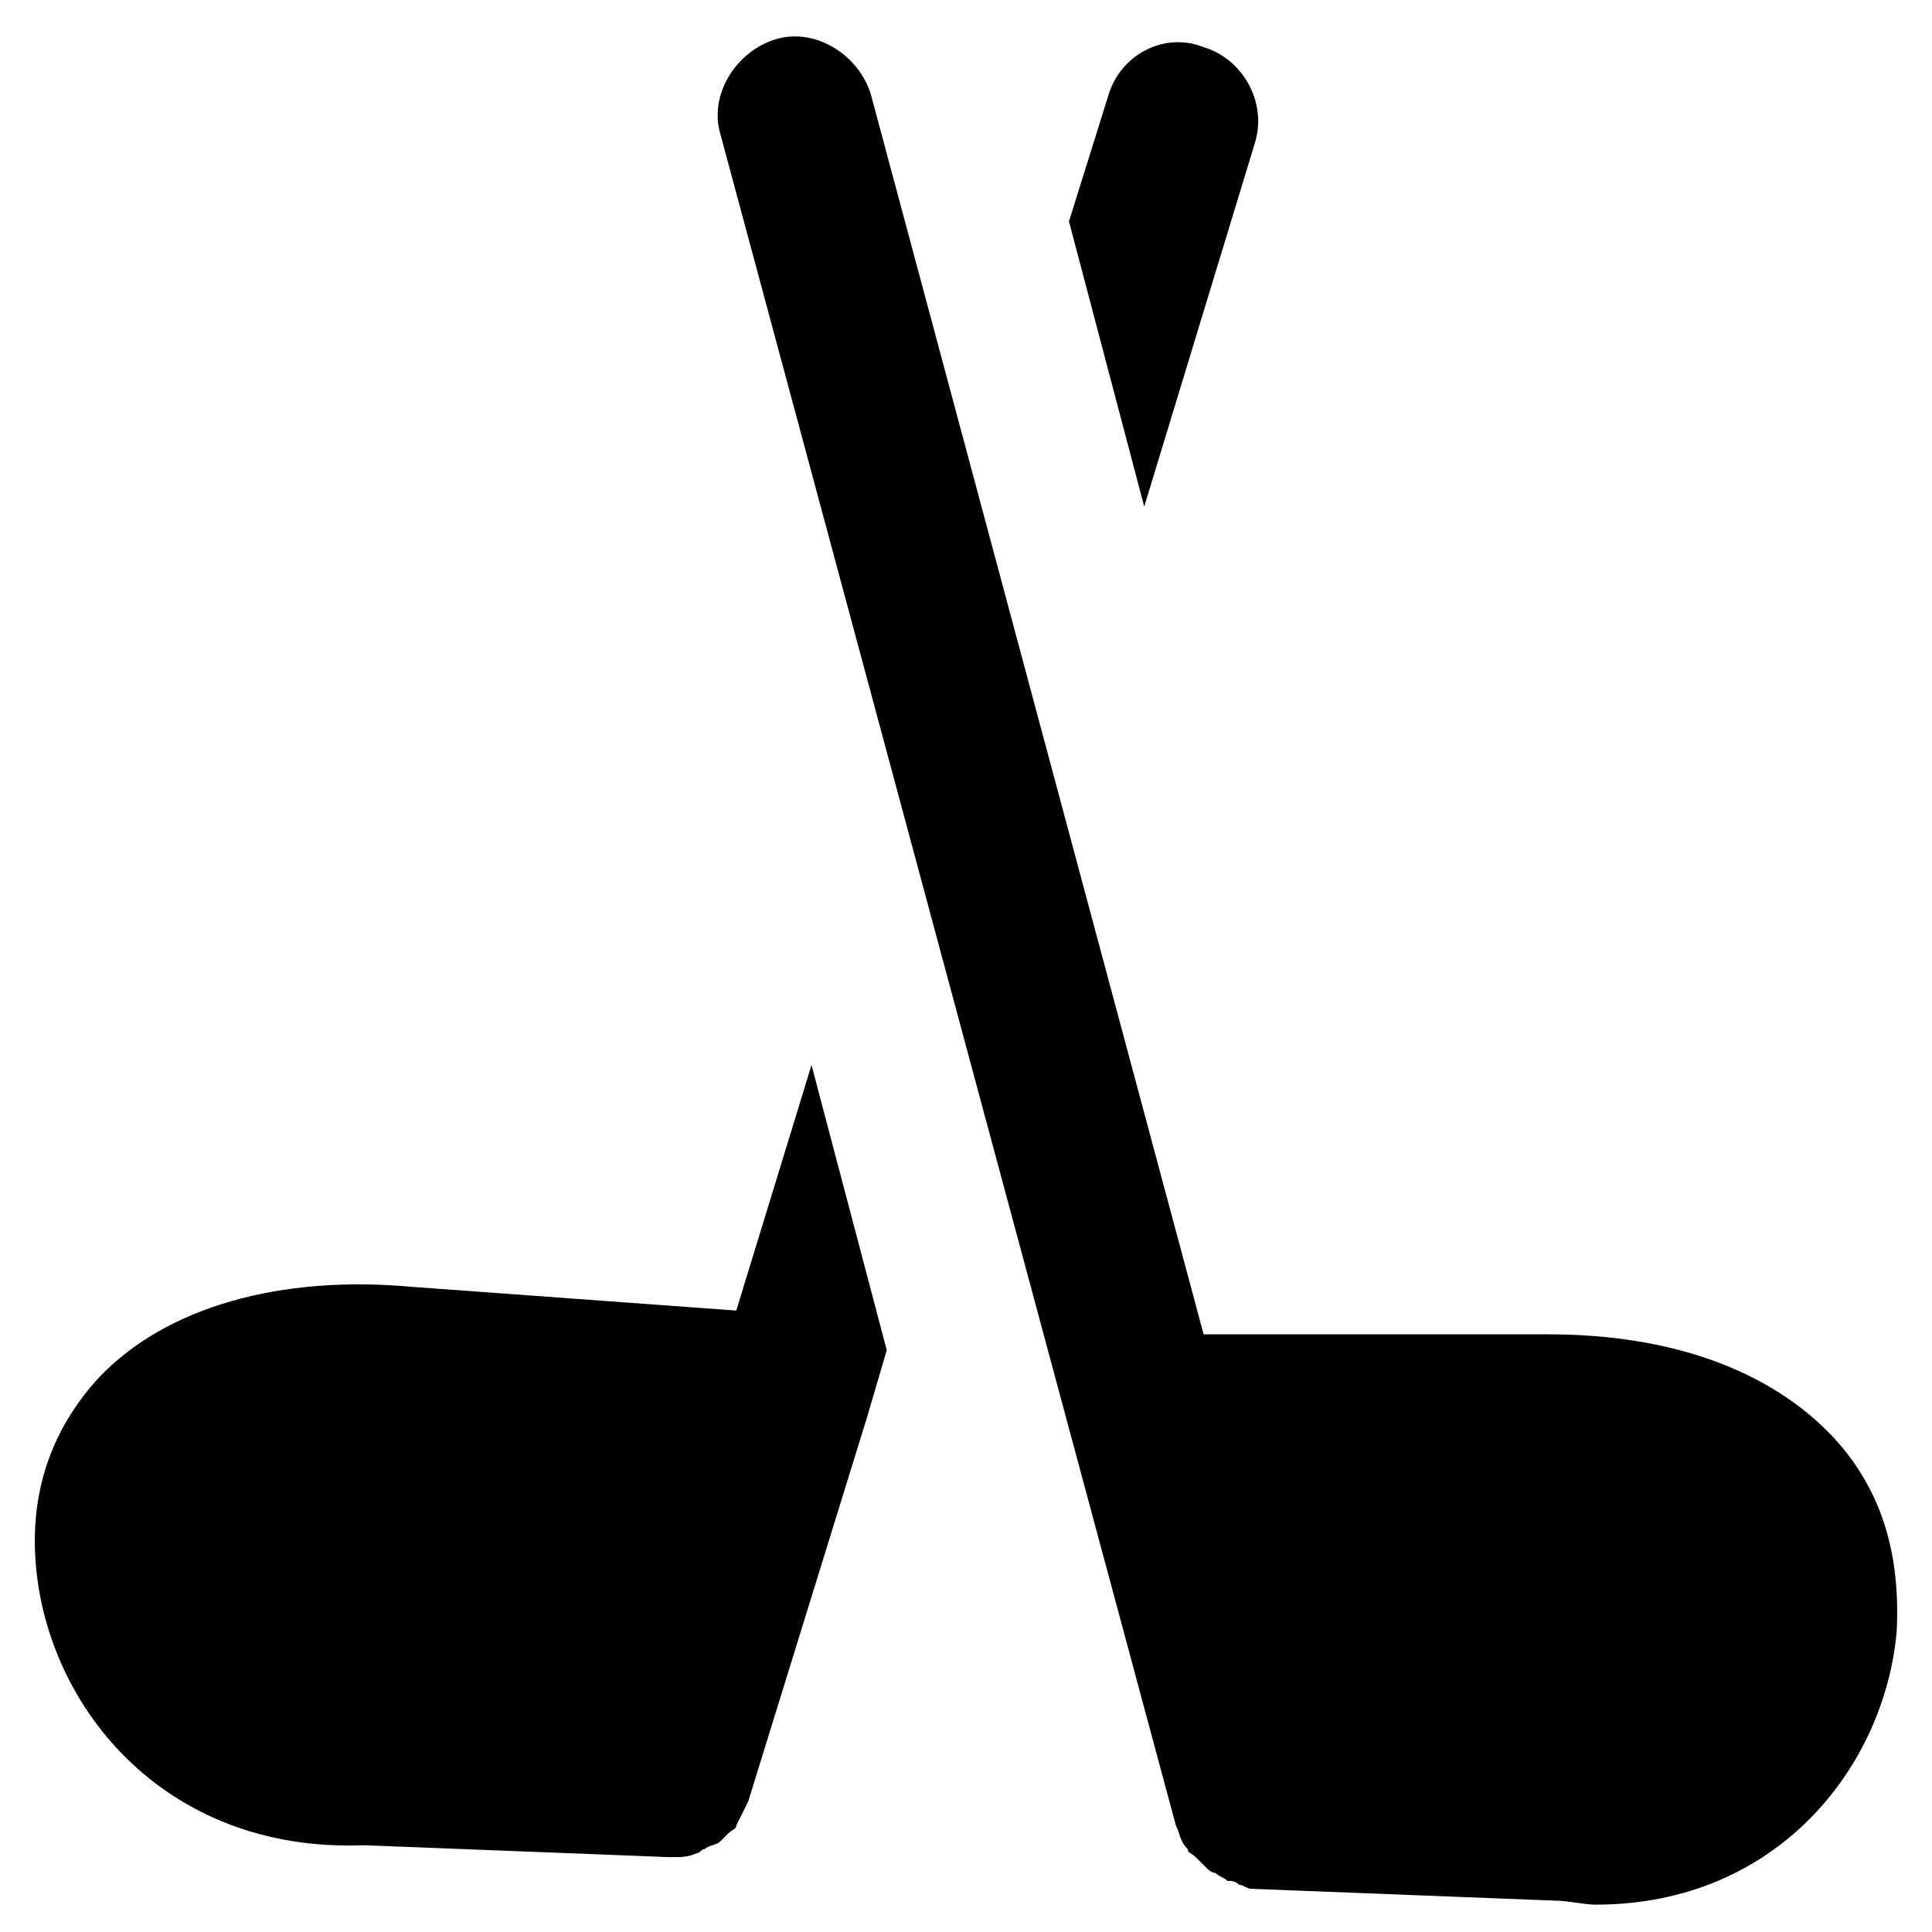
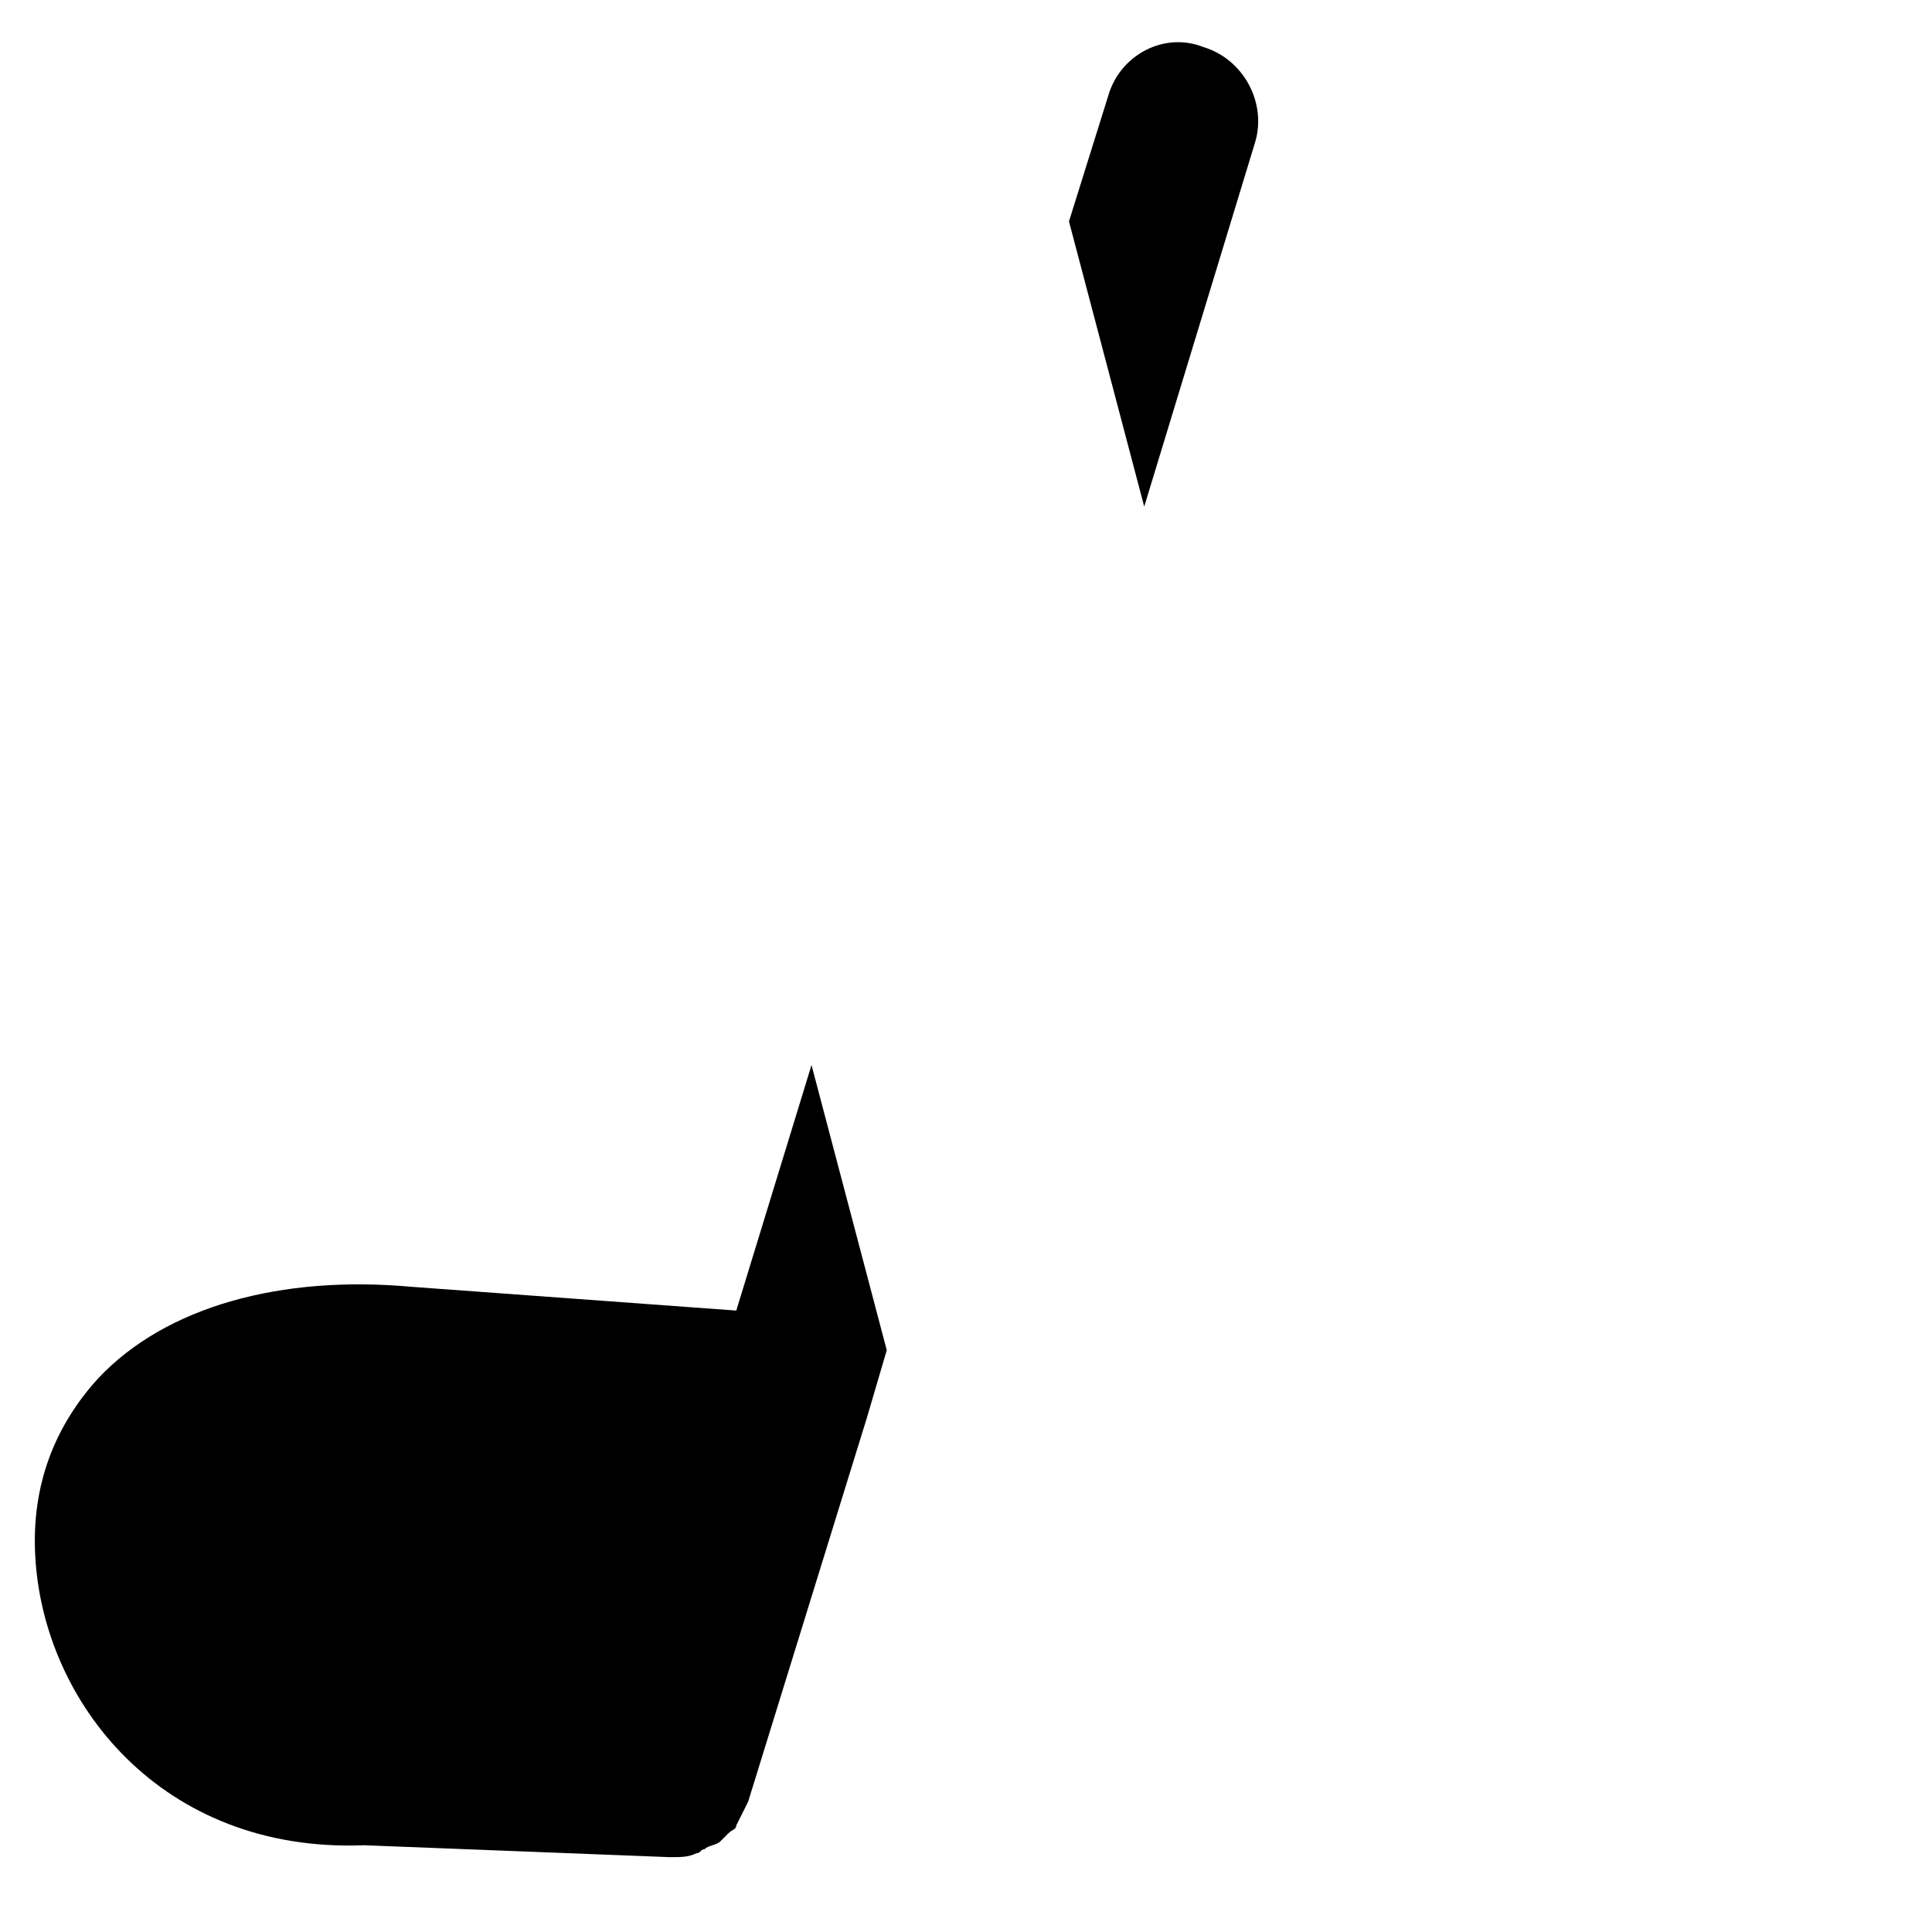
<svg xmlns="http://www.w3.org/2000/svg" fill="#000000" width="800px" height="800px" version="1.1" viewBox="144 144 512 512">
  <g>
-     <path d="m629.86 524.9c-16.793-17.844-43.035-27.289-75.57-27.289h-4.199-87.117l-88.168-328.53c-3.148-10.496-14.695-17.844-25.191-14.695-10.496 3.148-17.844 14.695-14.695 25.191l120.7 448.18c1.051 2.098 1.051 4.199 3.148 6.297 0 1.051 1.051 1.051 2.098 2.098 1.051 1.051 2.098 2.098 3.148 3.148 1.051 1.051 2.098 1.051 2.098 1.051 1.051 1.051 2.098 1.051 3.148 2.098 1.051 0 2.098 0 3.148 1.051 1.051 0 2.098 1.051 3.148 1.051l80.82 3.148c3.148 0 7.348 1.051 10.496 1.051 48.281 0 76.621-36.734 79.77-72.422 1.055-20.992-4.191-37.785-16.785-51.43z" />
-     <path d="m447.23 278.25 29.391-96.562c3.148-10.496-3.148-22.043-13.645-25.191-10.496-4.199-22.043 2.098-25.191 12.594l-10.496 33.586z" />
+     <path d="m447.23 278.25 29.391-96.562c3.148-10.496-3.148-22.043-13.645-25.191-10.496-4.199-22.043 2.098-25.191 12.594l-10.496 33.586" />
    <path d="m359.06 426.24-19.941 65.074-86.066-6.297c-34.637-3.148-65.074 5.246-82.918 24.141-11.547 12.594-17.844 28.34-16.793 47.23 2.098 38.836 33.586 78.719 87.117 76.621l80.82 3.148h1.051c2.098 0 4.199 0 6.297-1.051 1.051 0 1.051-1.051 2.098-1.051 1.051-1.051 3.148-1.051 4.199-2.098 1.051-1.051 1.051-1.051 2.098-2.098 1.051-1.051 2.098-1.051 2.098-2.098 1.051-2.098 2.098-4.199 3.148-6.297l31.488-101.81 5.246-17.844z" />
  </g>
</svg>